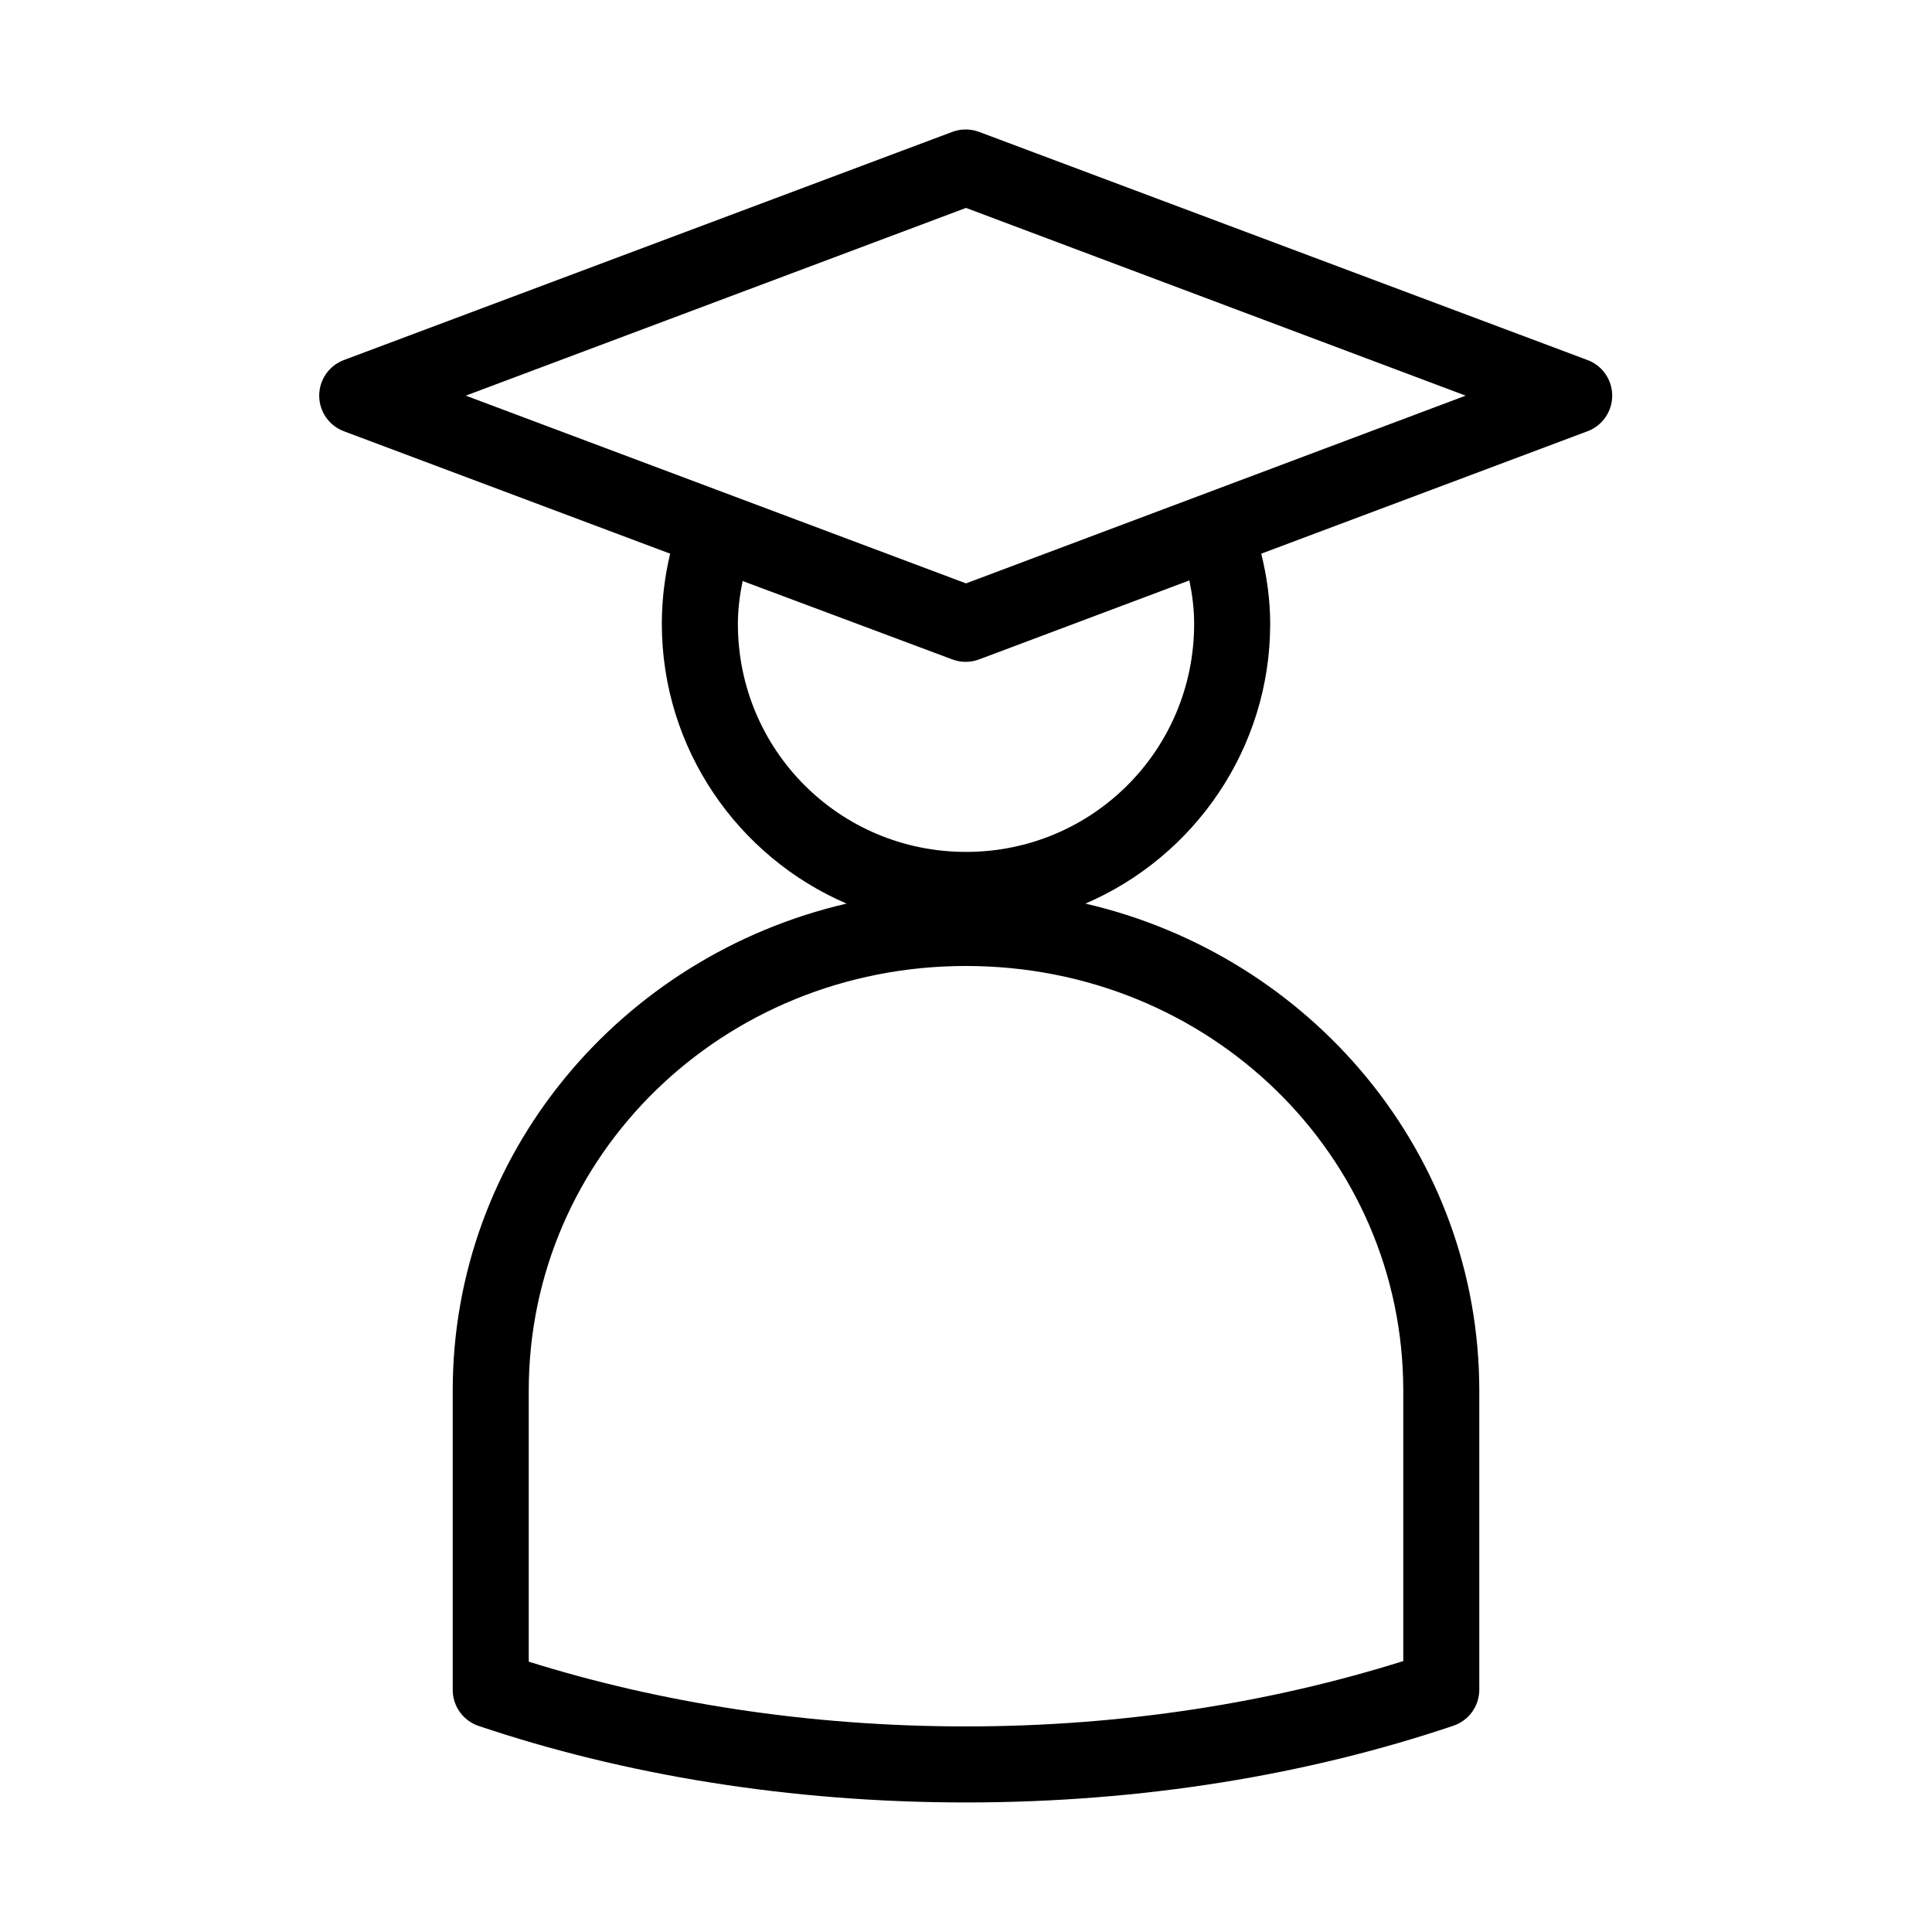
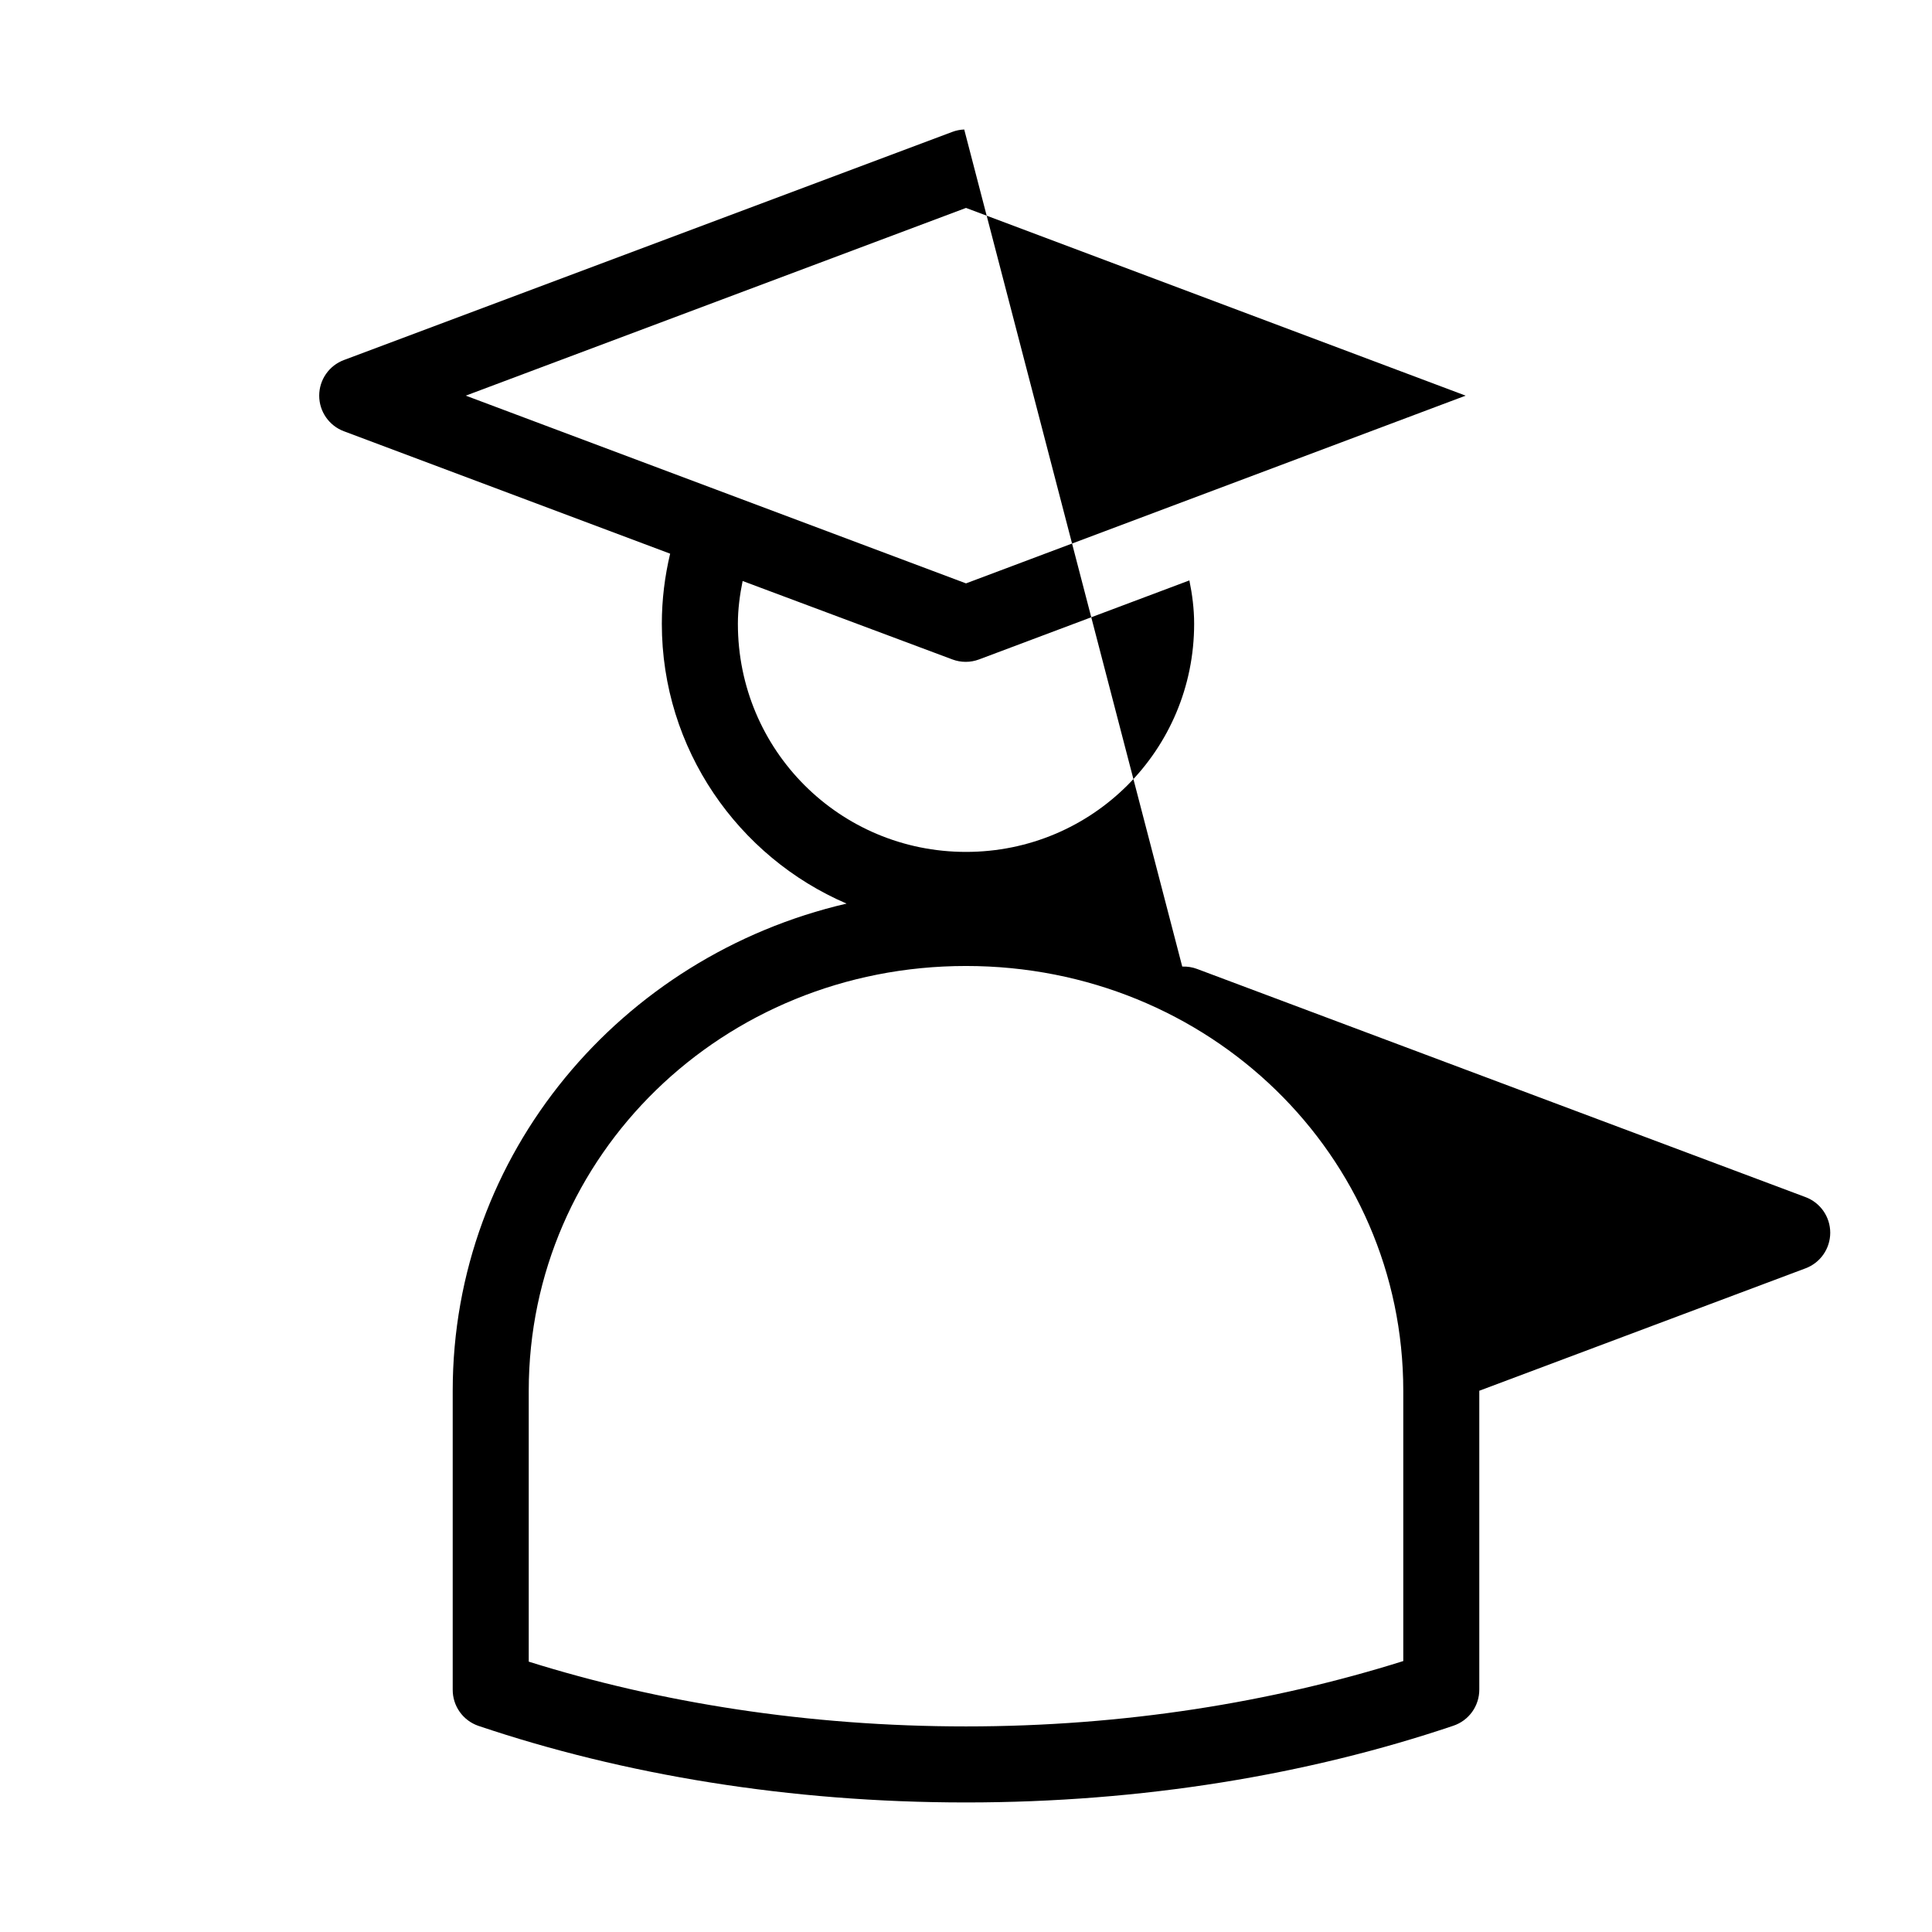
<svg xmlns="http://www.w3.org/2000/svg" fill="#000000" width="800px" height="800px" version="1.1" viewBox="144 144 512 512">
-   <path d="m399.53 178.32c-1.078 0.039-2.141 0.25-3.148 0.629l-161.22 60.457c-3.949 1.465-6.57 5.234-6.57 9.445 0 4.211 2.621 7.981 6.57 9.445l86.434 32.434c-1.414 5.953-2.203 12.164-2.203 18.578 0 33.176 20.223 61.812 48.961 74.156-59.82 13.883-104.38 66.262-104.38 129.1v79.191c-0.035 4.32 2.688 8.184 6.769 9.602 38.504 12.992 82.551 20.312 129.26 20.312s90.602-7.324 129.1-20.312c4.144-1.363 6.938-5.238 6.926-9.602v-79.191c0-62.832-44.559-115.22-104.38-129.1 28.742-12.344 48.965-40.98 48.965-74.156 0-6.414-0.902-12.625-2.363-18.578l86.434-32.434c3.949-1.465 6.57-5.234 6.57-9.445 0-4.211-2.621-7.981-6.57-9.445l-161.22-60.457c-1.254-0.473-2.594-0.684-3.934-0.629zm0.473 20.781 132.41 49.75-132.41 49.75-132.57-49.75zm59.195 98.715c0.762 3.695 1.262 7.559 1.262 11.492 0 33.508-26.98 60.457-60.457 60.457-33.48 0-60.457-26.949-60.457-60.457 0-3.879 0.516-7.688 1.258-11.336l55.578 20.781c2.281 0.859 4.801 0.859 7.082 0zm-59.195 102.18c64.512 0 115.88 50.168 115.88 112.57v71.633c-34.707 10.906-73.941 17.32-115.88 17.32-41.863 0-81.211-6.293-115.88-17.164v-71.789c0-62.395 51.363-112.57 115.88-112.57z" />
+   <path d="m399.53 178.32c-1.078 0.039-2.141 0.25-3.148 0.629l-161.22 60.457c-3.949 1.465-6.57 5.234-6.57 9.445 0 4.211 2.621 7.981 6.57 9.445l86.434 32.434c-1.414 5.953-2.203 12.164-2.203 18.578 0 33.176 20.223 61.812 48.961 74.156-59.82 13.883-104.38 66.262-104.38 129.1v79.191c-0.035 4.32 2.688 8.184 6.769 9.602 38.504 12.992 82.551 20.312 129.26 20.312s90.602-7.324 129.1-20.312c4.144-1.363 6.938-5.238 6.926-9.602v-79.191l86.434-32.434c3.949-1.465 6.57-5.234 6.57-9.445 0-4.211-2.621-7.981-6.57-9.445l-161.22-60.457c-1.254-0.473-2.594-0.684-3.934-0.629zm0.473 20.781 132.41 49.75-132.41 49.75-132.57-49.75zm59.195 98.715c0.762 3.695 1.262 7.559 1.262 11.492 0 33.508-26.98 60.457-60.457 60.457-33.48 0-60.457-26.949-60.457-60.457 0-3.879 0.516-7.688 1.258-11.336l55.578 20.781c2.281 0.859 4.801 0.859 7.082 0zm-59.195 102.18c64.512 0 115.88 50.168 115.88 112.57v71.633c-34.707 10.906-73.941 17.32-115.88 17.32-41.863 0-81.211-6.293-115.88-17.164v-71.789c0-62.395 51.363-112.57 115.88-112.57z" />
</svg>